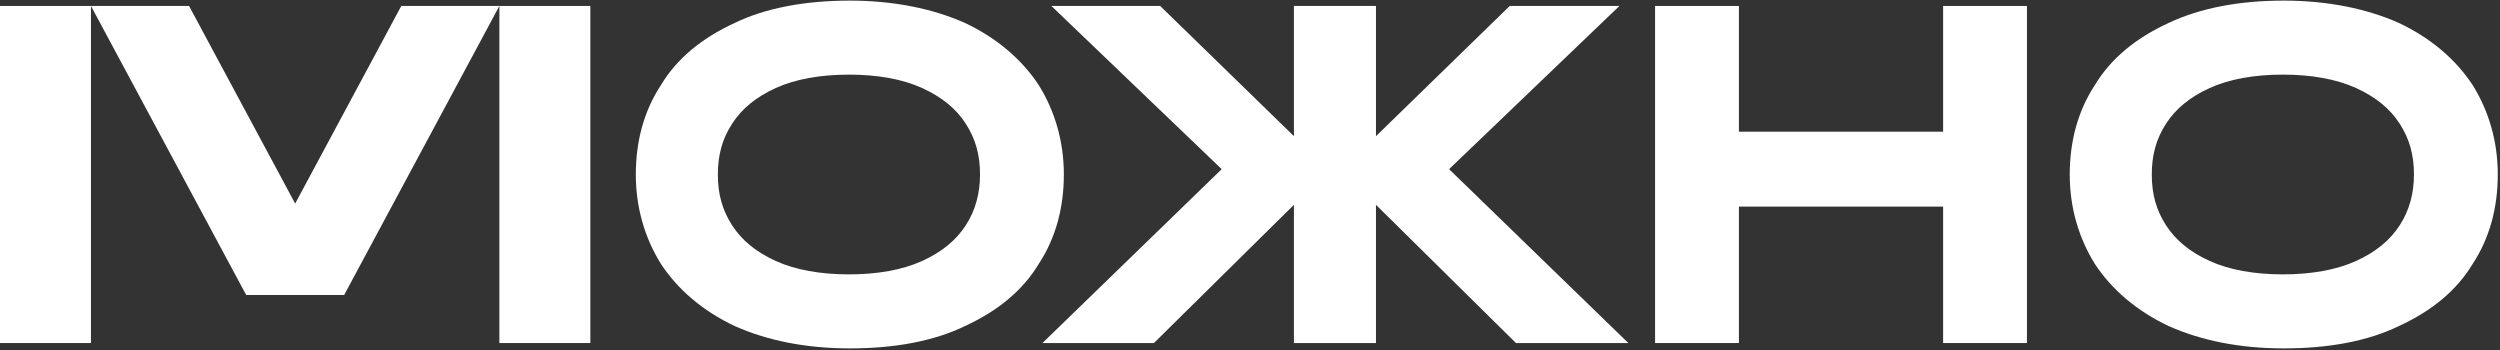
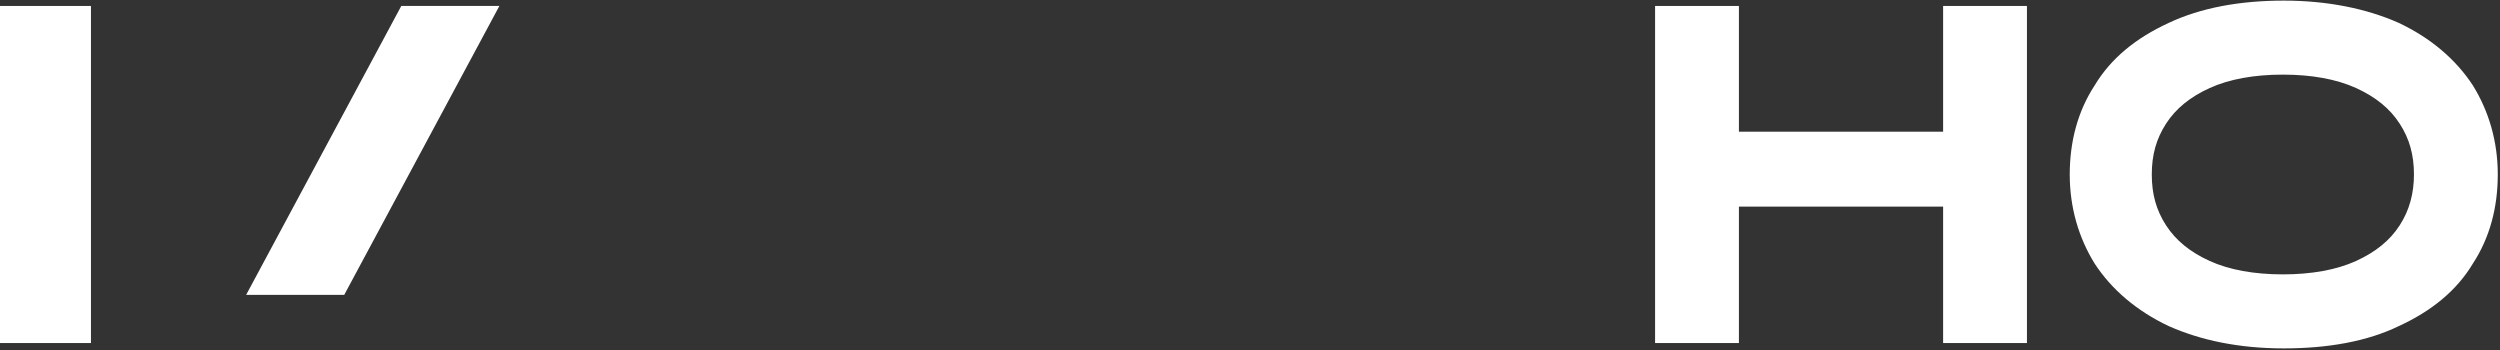
<svg xmlns="http://www.w3.org/2000/svg" width="721" height="101" viewBox="0 0 721 101" fill="none">
  <rect x="0" y="0" width="721" height="101" fill="#333333" stroke="none" />
-   <path d="M306.815 50.326C306.815 40.81 304.244 32.066 299.614 24.608C294.728 17.149 287.527 10.977 278.268 6.605C269.01 2.49 257.694 0.176 245.092 0.176C232.49 0.176 220.917 2.233 211.916 6.605C202.4 10.977 195.199 16.892 190.57 24.608C185.684 32.066 183.369 40.81 183.369 50.326C183.369 59.841 185.941 68.585 190.57 76.044C195.457 83.502 202.658 89.674 211.916 94.046C221.175 98.161 232.233 100.476 245.092 100.476C257.951 100.476 269.267 98.418 278.268 94.046C287.784 89.674 294.985 83.759 299.614 76.044C304.501 68.585 306.815 59.841 306.815 50.326ZM282.64 50.326C282.64 55.726 281.355 60.613 278.526 64.985C275.697 69.357 271.582 72.7 265.924 75.272C260.266 77.844 253.065 79.13 244.835 79.13C236.605 79.13 229.404 77.844 223.746 75.272C218.088 72.7 213.973 69.357 211.145 64.985C208.316 60.613 207.03 55.984 207.03 50.326C207.03 44.668 208.316 40.038 211.145 35.666C213.973 31.294 218.088 27.951 223.746 25.379C229.404 22.808 236.605 21.522 244.835 21.522C253.065 21.522 260.266 22.808 265.924 25.379C271.582 27.951 275.697 31.294 278.526 35.666C281.355 40.038 282.64 44.668 282.64 50.326Z" fill="white" />
-   <path d="M467.038 1.719H435.405L396.828 39.267V1.719H373.168V39.267L334.591 1.719H303.215L352.336 48.783L300.643 98.933H332.79L373.168 59.07V98.933H396.828V59.07L437.205 98.933H469.61L417.917 48.783L467.038 1.719Z" fill="white" />
  <path d="M560.395 37.981H501.501V1.719H477.326V98.933H501.501V59.585H560.395V98.933H584.57V1.719H560.395V37.981Z" fill="white" />
  <path d="M713.159 24.608C708.273 17.149 701.072 10.977 691.813 6.605C682.555 2.49 671.239 0.176 658.637 0.176C646.035 0.176 634.719 2.233 625.461 6.605C615.945 10.977 608.744 16.892 604.115 24.608C599.229 32.066 596.914 40.81 596.914 50.326C596.914 59.841 599.486 68.585 604.115 76.044C609.001 83.502 616.203 89.674 625.461 94.046C634.719 98.161 645.778 100.476 658.637 100.476C671.496 100.476 682.812 98.418 691.813 94.046C701.329 89.674 708.53 83.759 713.159 76.044C718.046 68.585 720.36 59.841 720.36 50.326C720.36 40.81 717.788 32.066 713.159 24.608ZM696.185 50.326C696.185 55.726 694.899 60.613 692.07 64.985C689.242 69.357 685.127 72.7 679.469 75.272C673.811 77.844 666.61 79.13 658.38 79.13C650.15 79.13 642.949 77.844 637.291 75.272C631.633 72.7 627.518 69.357 624.689 64.985C621.86 60.613 620.575 55.984 620.575 50.326C620.575 44.668 621.86 40.038 624.689 35.666C627.518 31.294 631.633 27.951 637.291 25.379C642.949 22.807 650.15 21.521 658.38 21.521C666.61 21.521 673.811 22.807 679.469 25.379C685.127 27.951 689.242 31.294 692.07 35.666C694.899 40.038 696.185 44.668 696.185 50.326Z" fill="white" />
-   <path d="M170.253 1.719H144.021V98.933H170.253V1.719Z" fill="white" />
  <path d="M26.232 1.719H0V98.933H26.232V1.719Z" fill="white" />
  <path d="M115.731 1.719L70.982 85.045H99.272L144.021 1.719H115.731Z" fill="white" />
-   <path d="M26.232 1.719L70.982 85.045H99.271L54.522 1.719H26.232Z" fill="white" />
</svg>